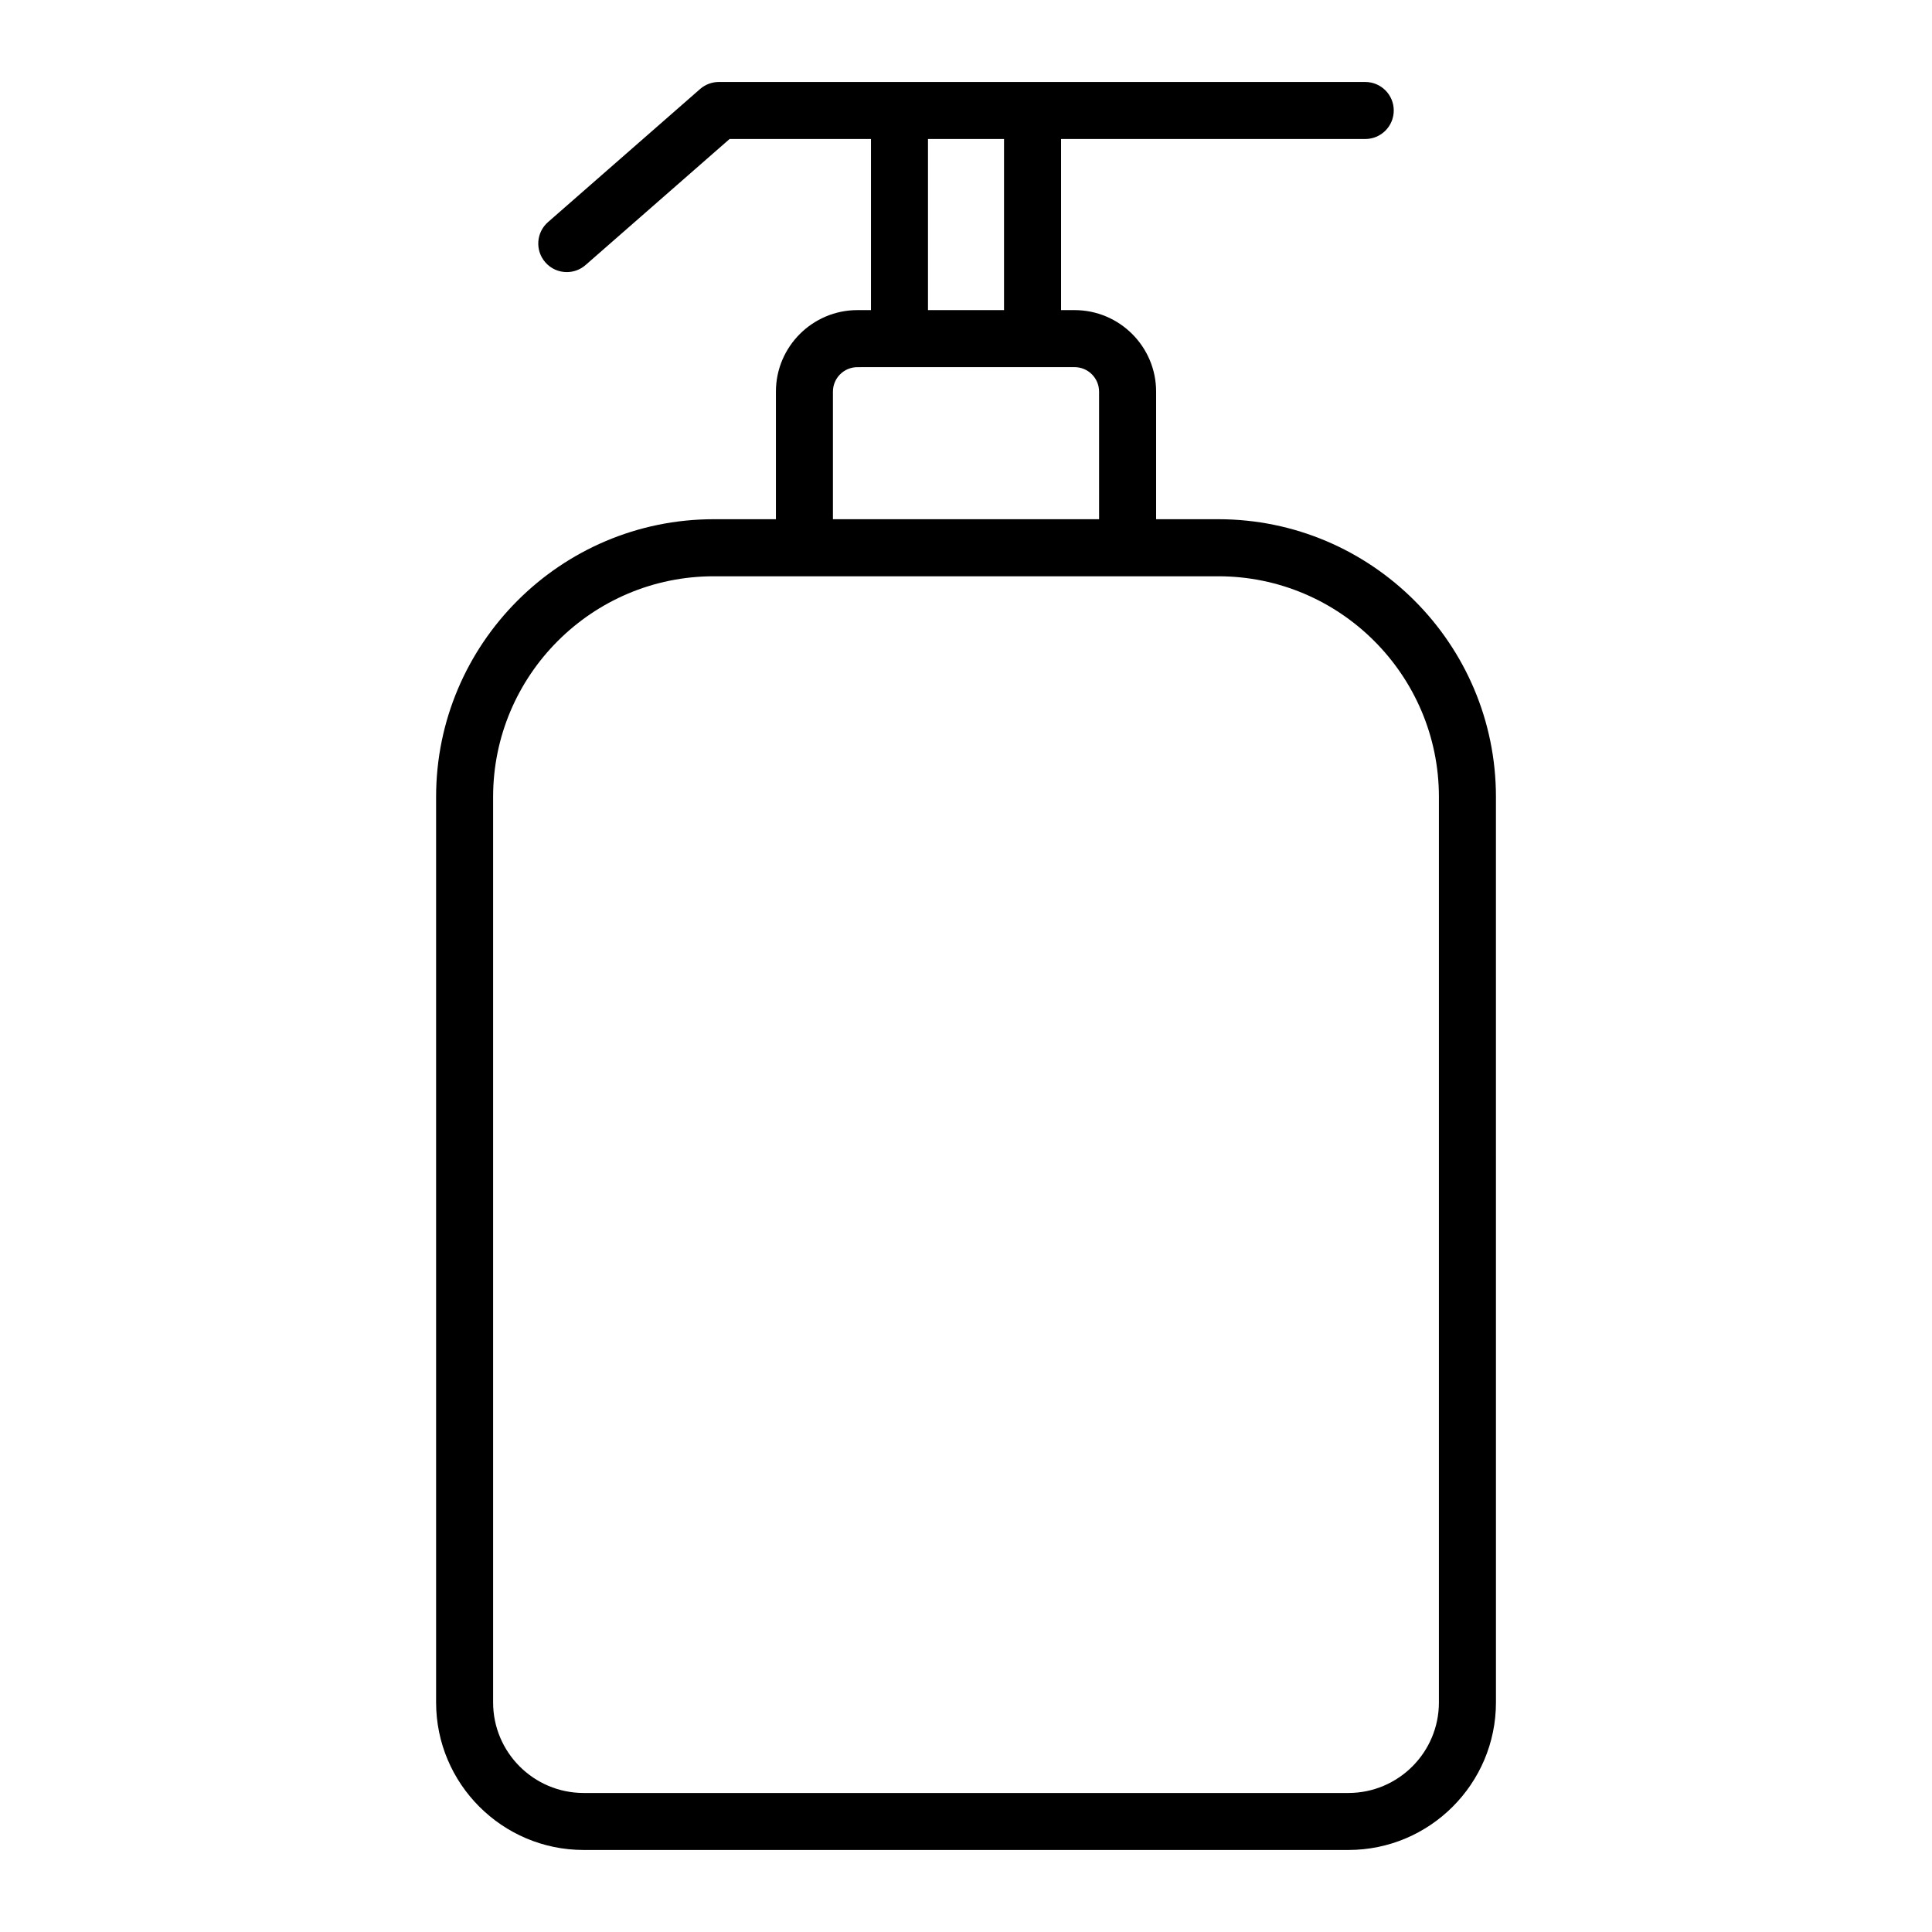
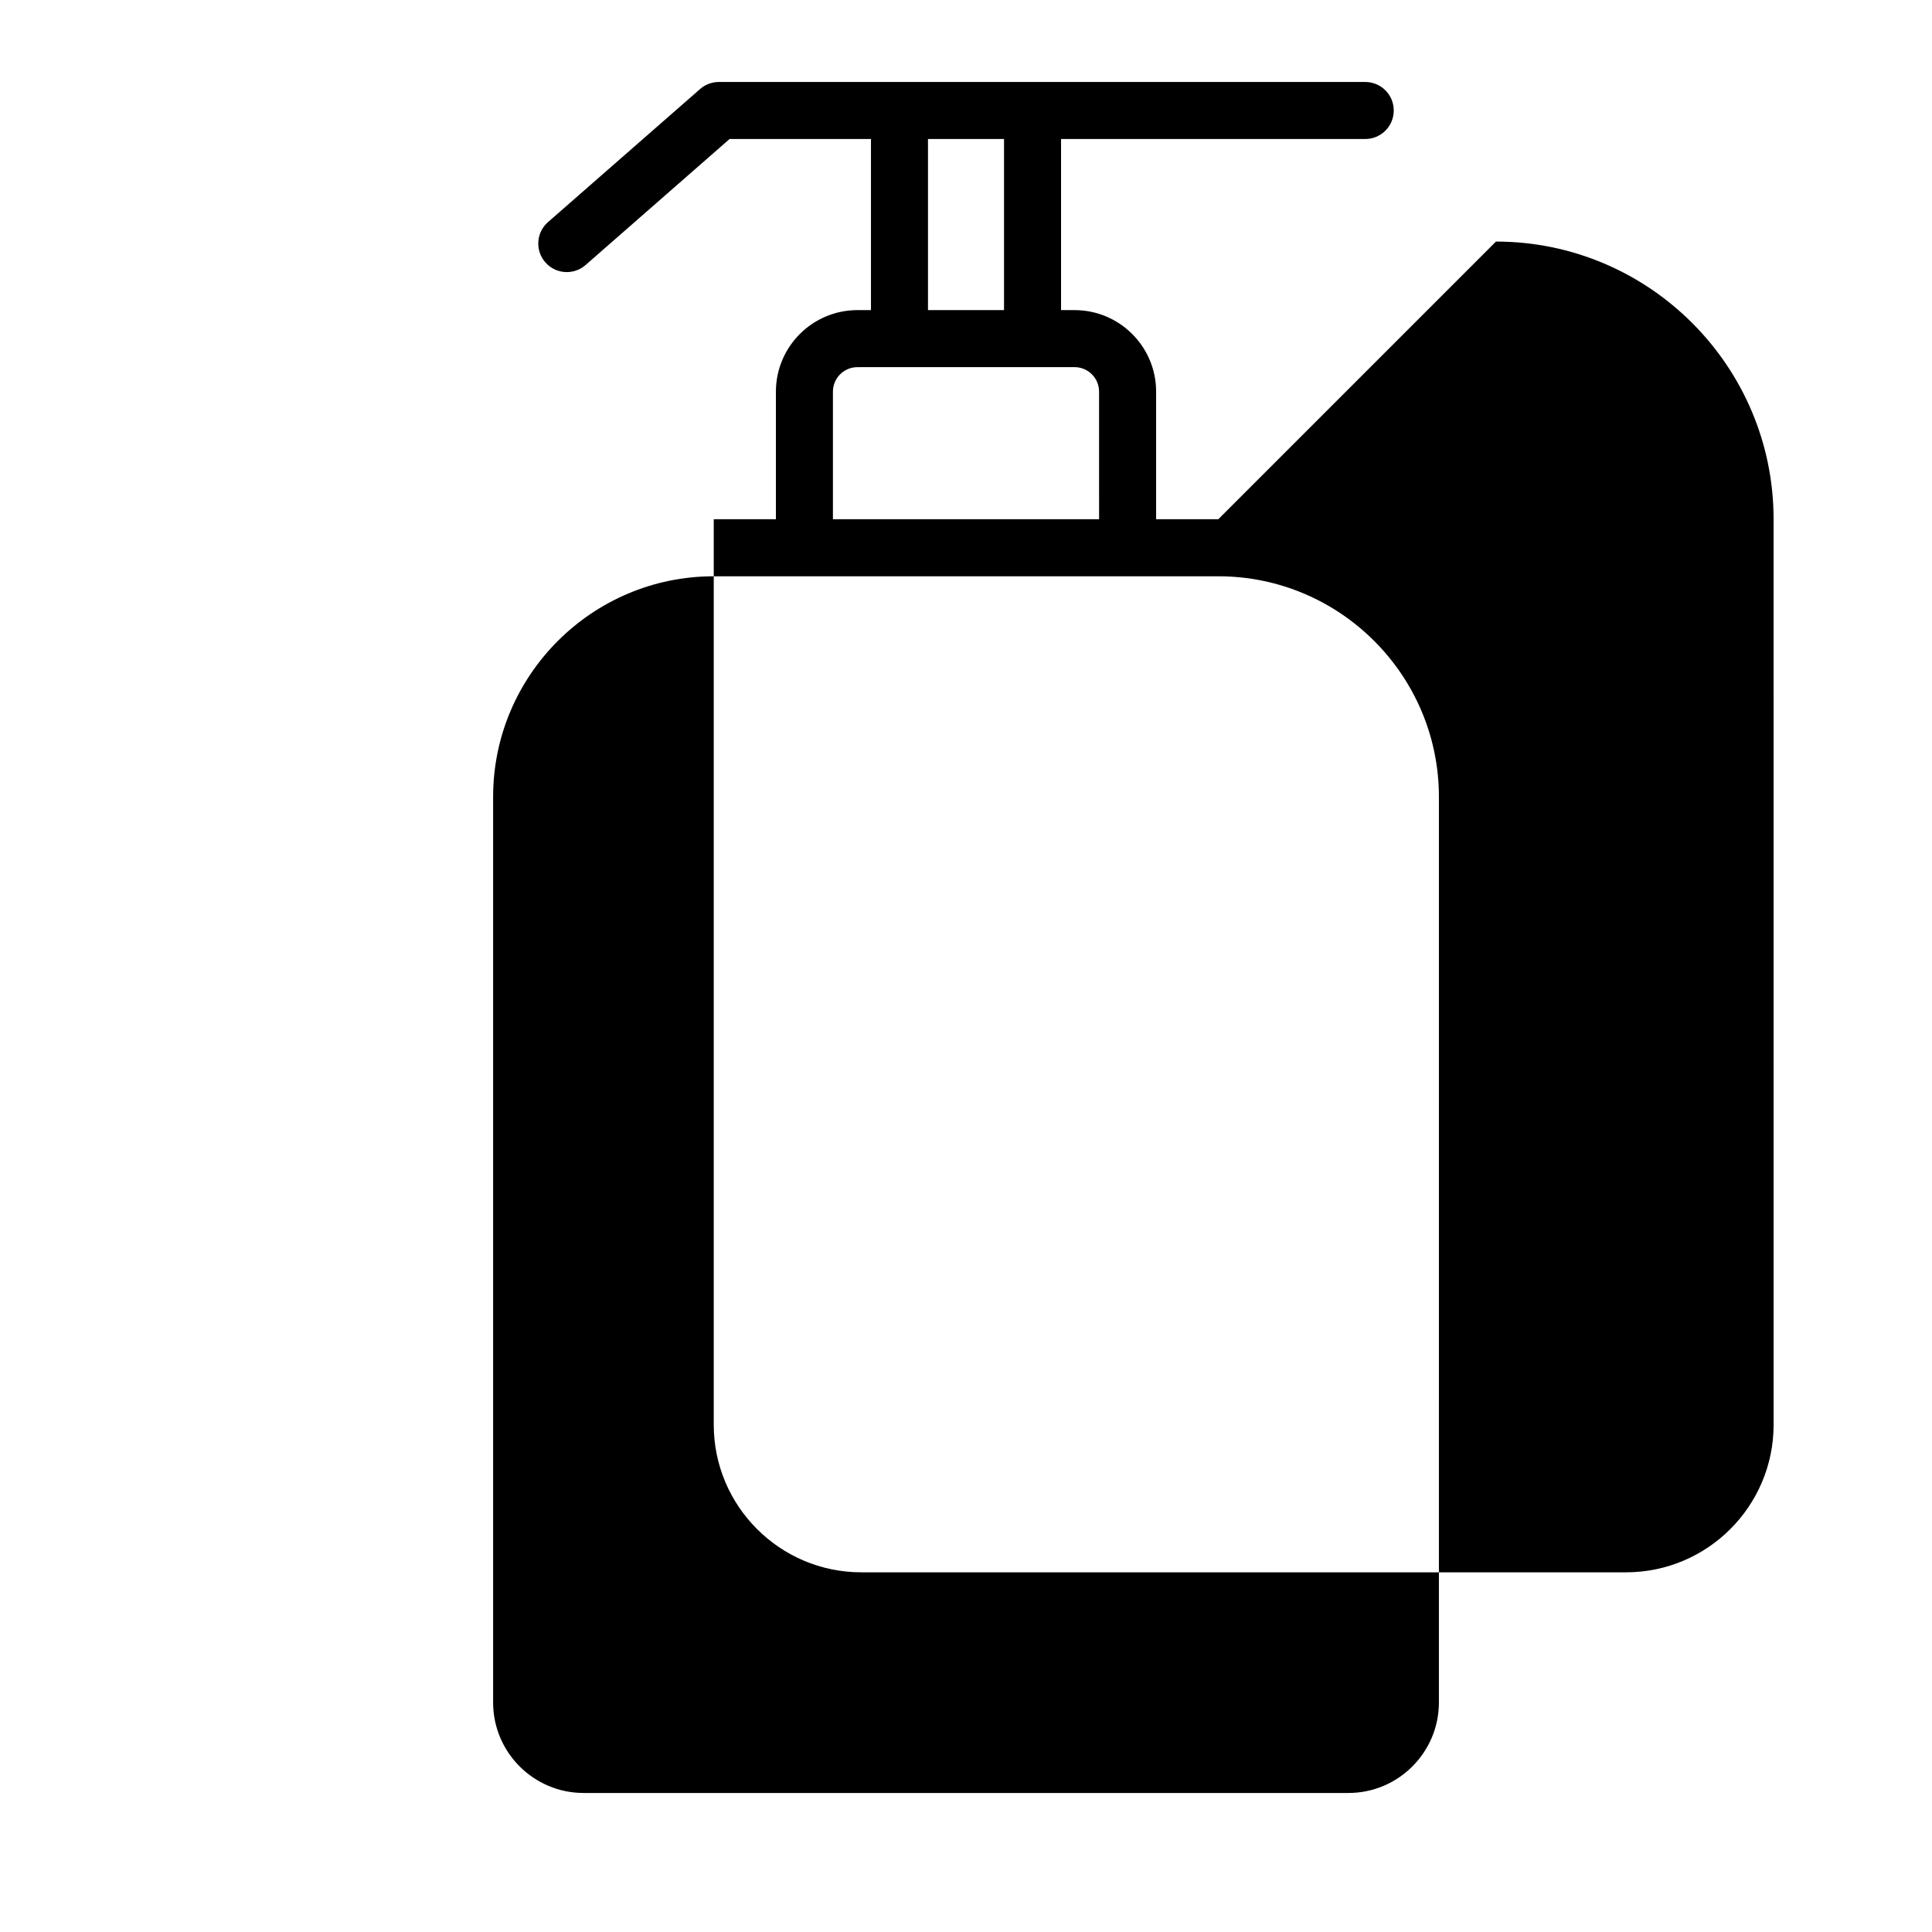
<svg xmlns="http://www.w3.org/2000/svg" fill="#000000" width="800px" height="800px" version="1.1" viewBox="144 144 512 512">
-   <path d="m466.86 281.6h-16.477v-33.816c0-11.91-9.691-21.602-21.602-21.602h-3.59v-45.344h80.609c4.176 0 7.559-3.379 7.559-7.559 0-4.172-3.379-7.555-7.559-7.555h-171.29c-1.828 0-3.598 0.664-4.977 1.867l-40.305 35.266c-3.144 2.746-3.461 7.523-0.711 10.664 1.488 1.715 3.586 2.586 5.688 2.586 1.77 0 3.543-0.613 4.973-1.867l38.168-33.402h37.469v45.344h-3.586c-11.91 0-21.605 9.695-21.605 21.605v33.812h-16.473c-40.578 0-73.582 33.008-73.582 73.582v239.98c0 21.562 17.539 39.102 39.102 39.102h202.67c21.562 0 39.102-17.539 39.102-39.102l-0.004-239.98c0-40.57-33.008-73.582-73.578-73.582zm-76.934-100.76h20.152v45.344h-20.152zm-25.191 66.949c0-3.578 2.91-6.488 6.488-6.488l11.145-0.004h46.41c3.578 0 6.488 2.91 6.488 6.488l0.004 33.816h-70.535zm160.59 347.38c0 13.227-10.762 23.988-23.988 23.988h-202.67c-13.227 0-23.988-10.762-23.988-23.988v-239.98c0-32.238 26.227-58.469 58.469-58.469h133.71c32.238 0 58.469 26.227 58.469 58.469z" />
+   <path d="m466.86 281.6h-16.477v-33.816c0-11.91-9.691-21.602-21.602-21.602h-3.59v-45.344h80.609c4.176 0 7.559-3.379 7.559-7.559 0-4.172-3.379-7.555-7.559-7.555h-171.29c-1.828 0-3.598 0.664-4.977 1.867l-40.305 35.266c-3.144 2.746-3.461 7.523-0.711 10.664 1.488 1.715 3.586 2.586 5.688 2.586 1.77 0 3.543-0.613 4.973-1.867l38.168-33.402h37.469v45.344h-3.586c-11.91 0-21.605 9.695-21.605 21.605v33.812h-16.473v239.98c0 21.562 17.539 39.102 39.102 39.102h202.67c21.562 0 39.102-17.539 39.102-39.102l-0.004-239.98c0-40.57-33.008-73.582-73.578-73.582zm-76.934-100.76h20.152v45.344h-20.152zm-25.191 66.949c0-3.578 2.91-6.488 6.488-6.488l11.145-0.004h46.41c3.578 0 6.488 2.91 6.488 6.488l0.004 33.816h-70.535zm160.59 347.38c0 13.227-10.762 23.988-23.988 23.988h-202.67c-13.227 0-23.988-10.762-23.988-23.988v-239.98c0-32.238 26.227-58.469 58.469-58.469h133.71c32.238 0 58.469 26.227 58.469 58.469z" />
</svg>